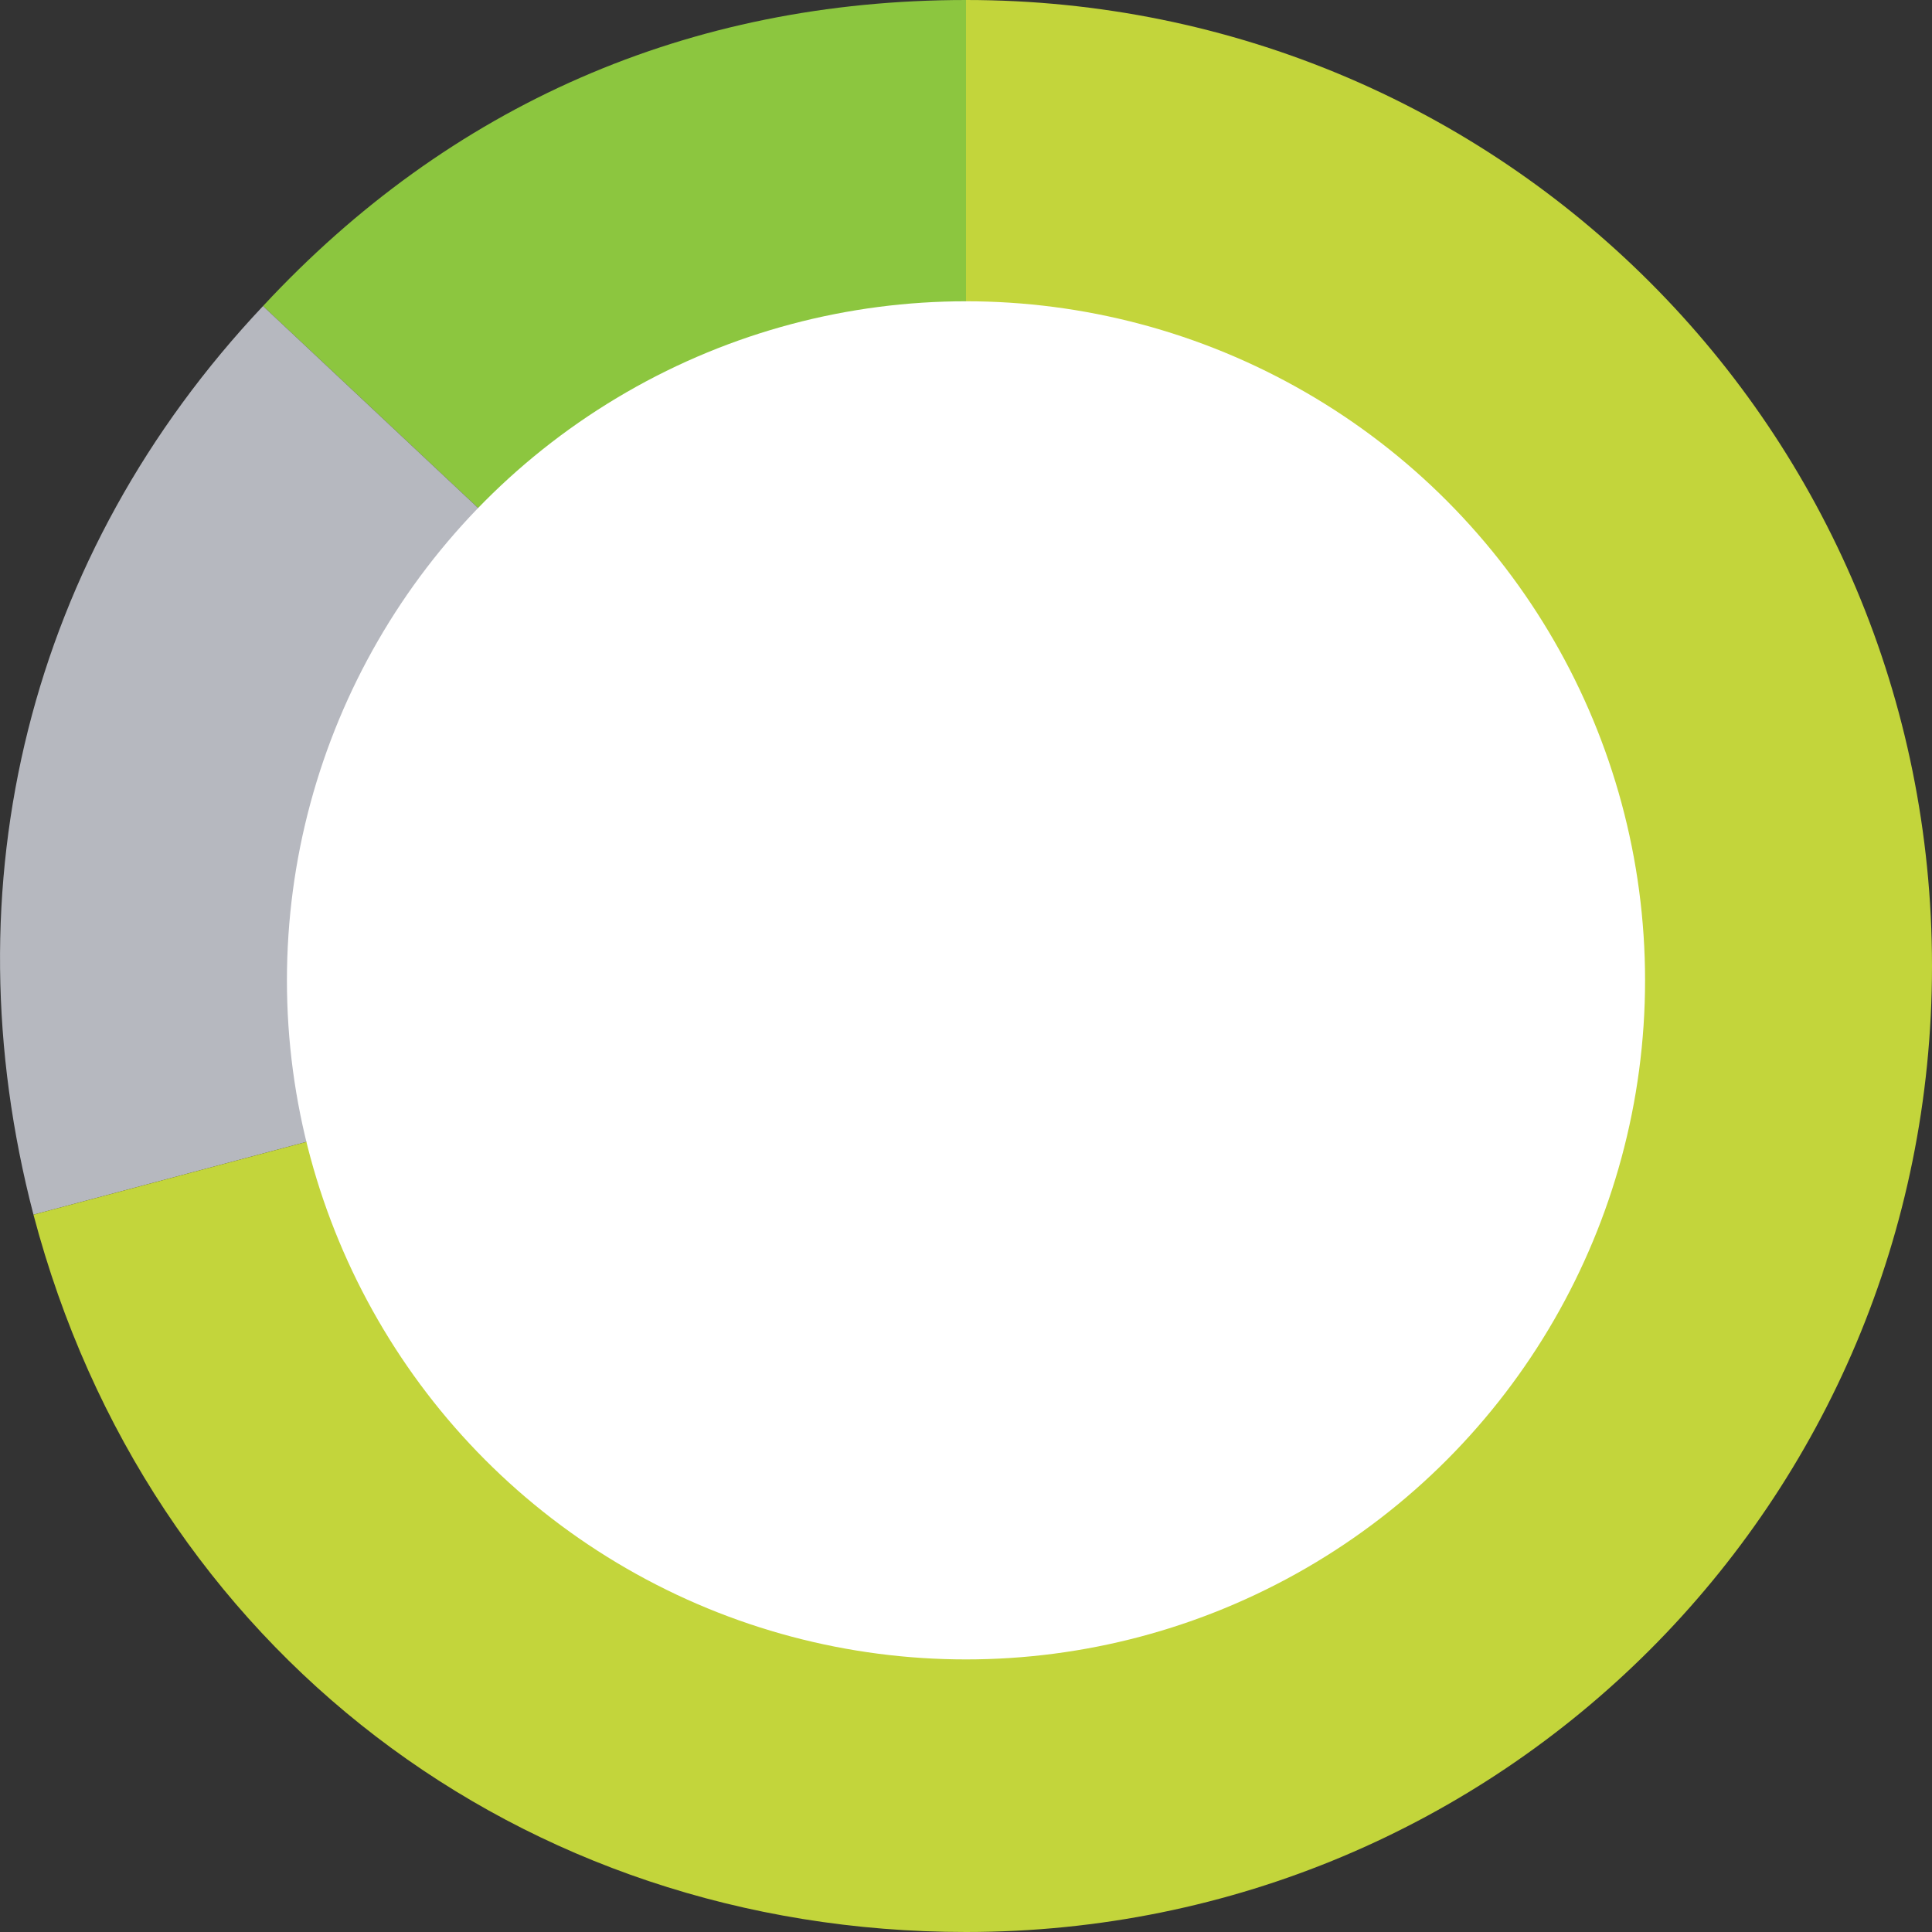
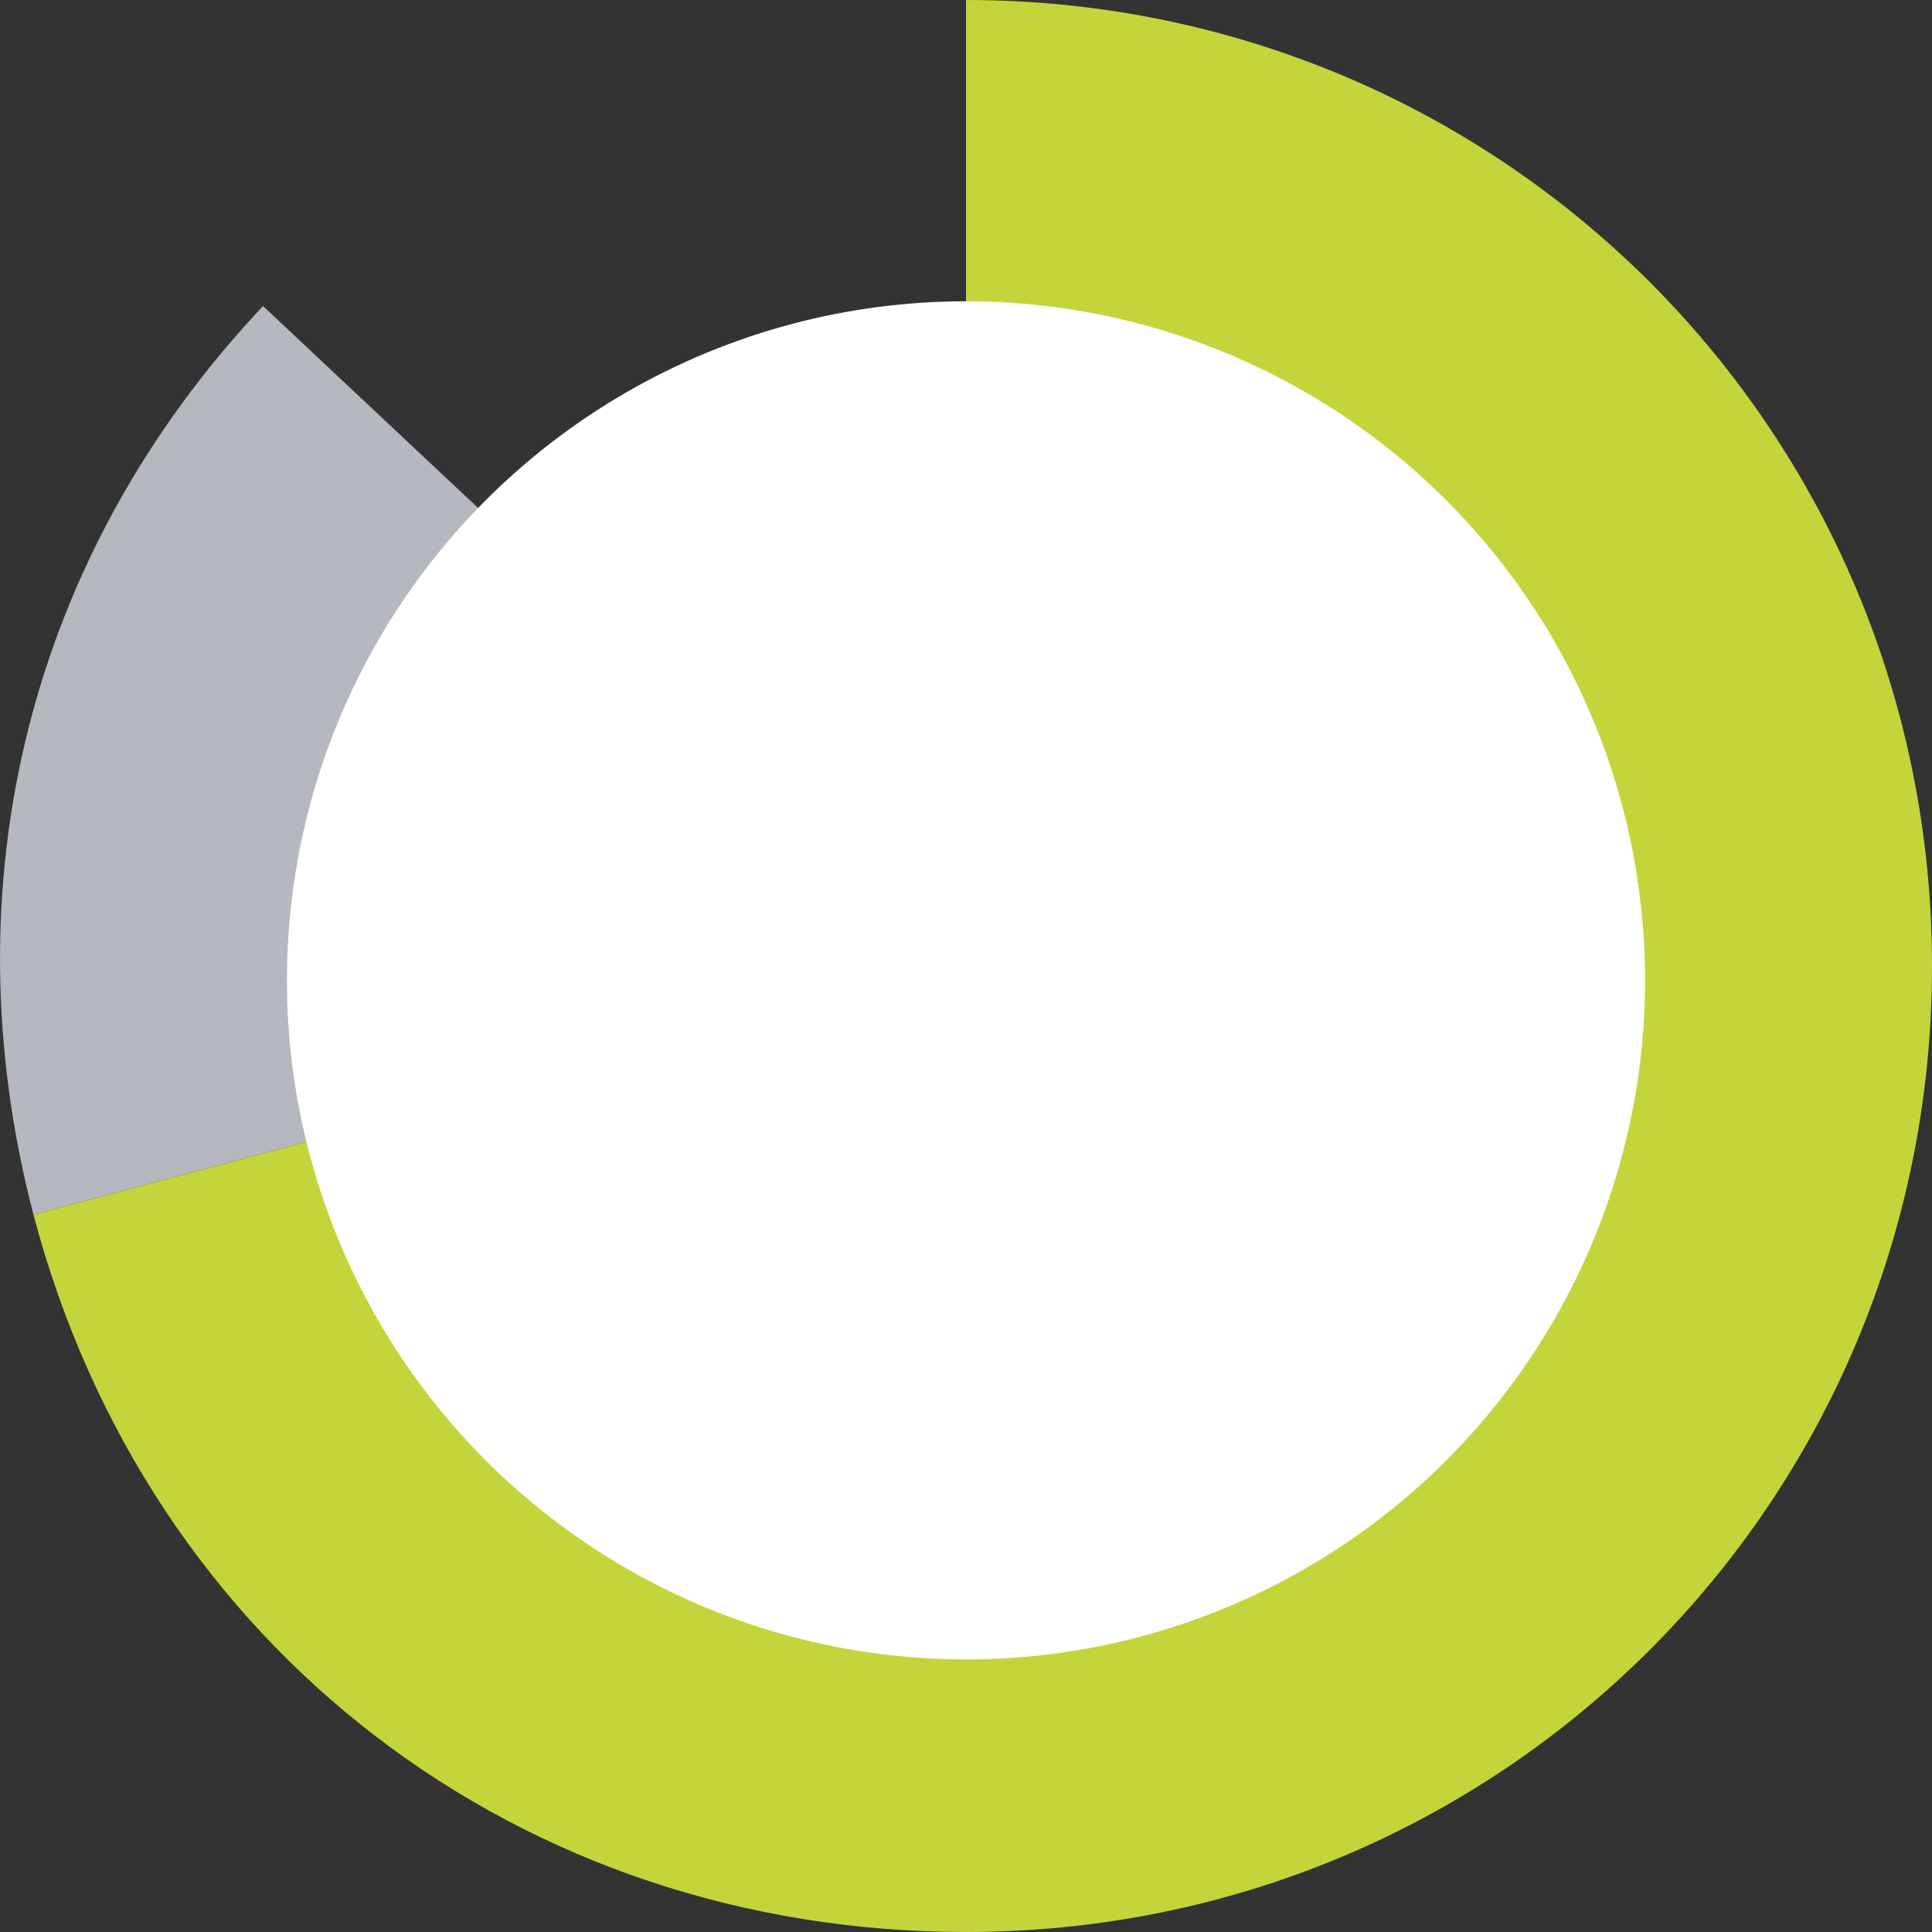
<svg xmlns="http://www.w3.org/2000/svg" id="Layer_1" data-name="Layer 1" viewBox="0 0 404 404">
  <rect x="0" y="0" width="404" height="404" fill="#333333" stroke="none" />
  <defs>
    <style>.cls-1{fill:#8cc63f;}.cls-2{fill:#b6b8bf;}.cls-3{fill:#c3d53b;}.cls-4{fill:#fff;}</style>
  </defs>
  <title>pie-28</title>
-   <path class="cls-1" d="M202,202,55,64C94,22,144,0,202,0Z" />
  <path class="cls-2" d="M202,202,7,254C-11,185,6,116,55,64Z" />
  <path class="cls-3" d="M202,202V0C314,0,404,90,404,202S314,404,202,404C109,404,31,345,7,254Z" />
  <circle class="cls-4" cx="202" cy="205" r="142" />
</svg>